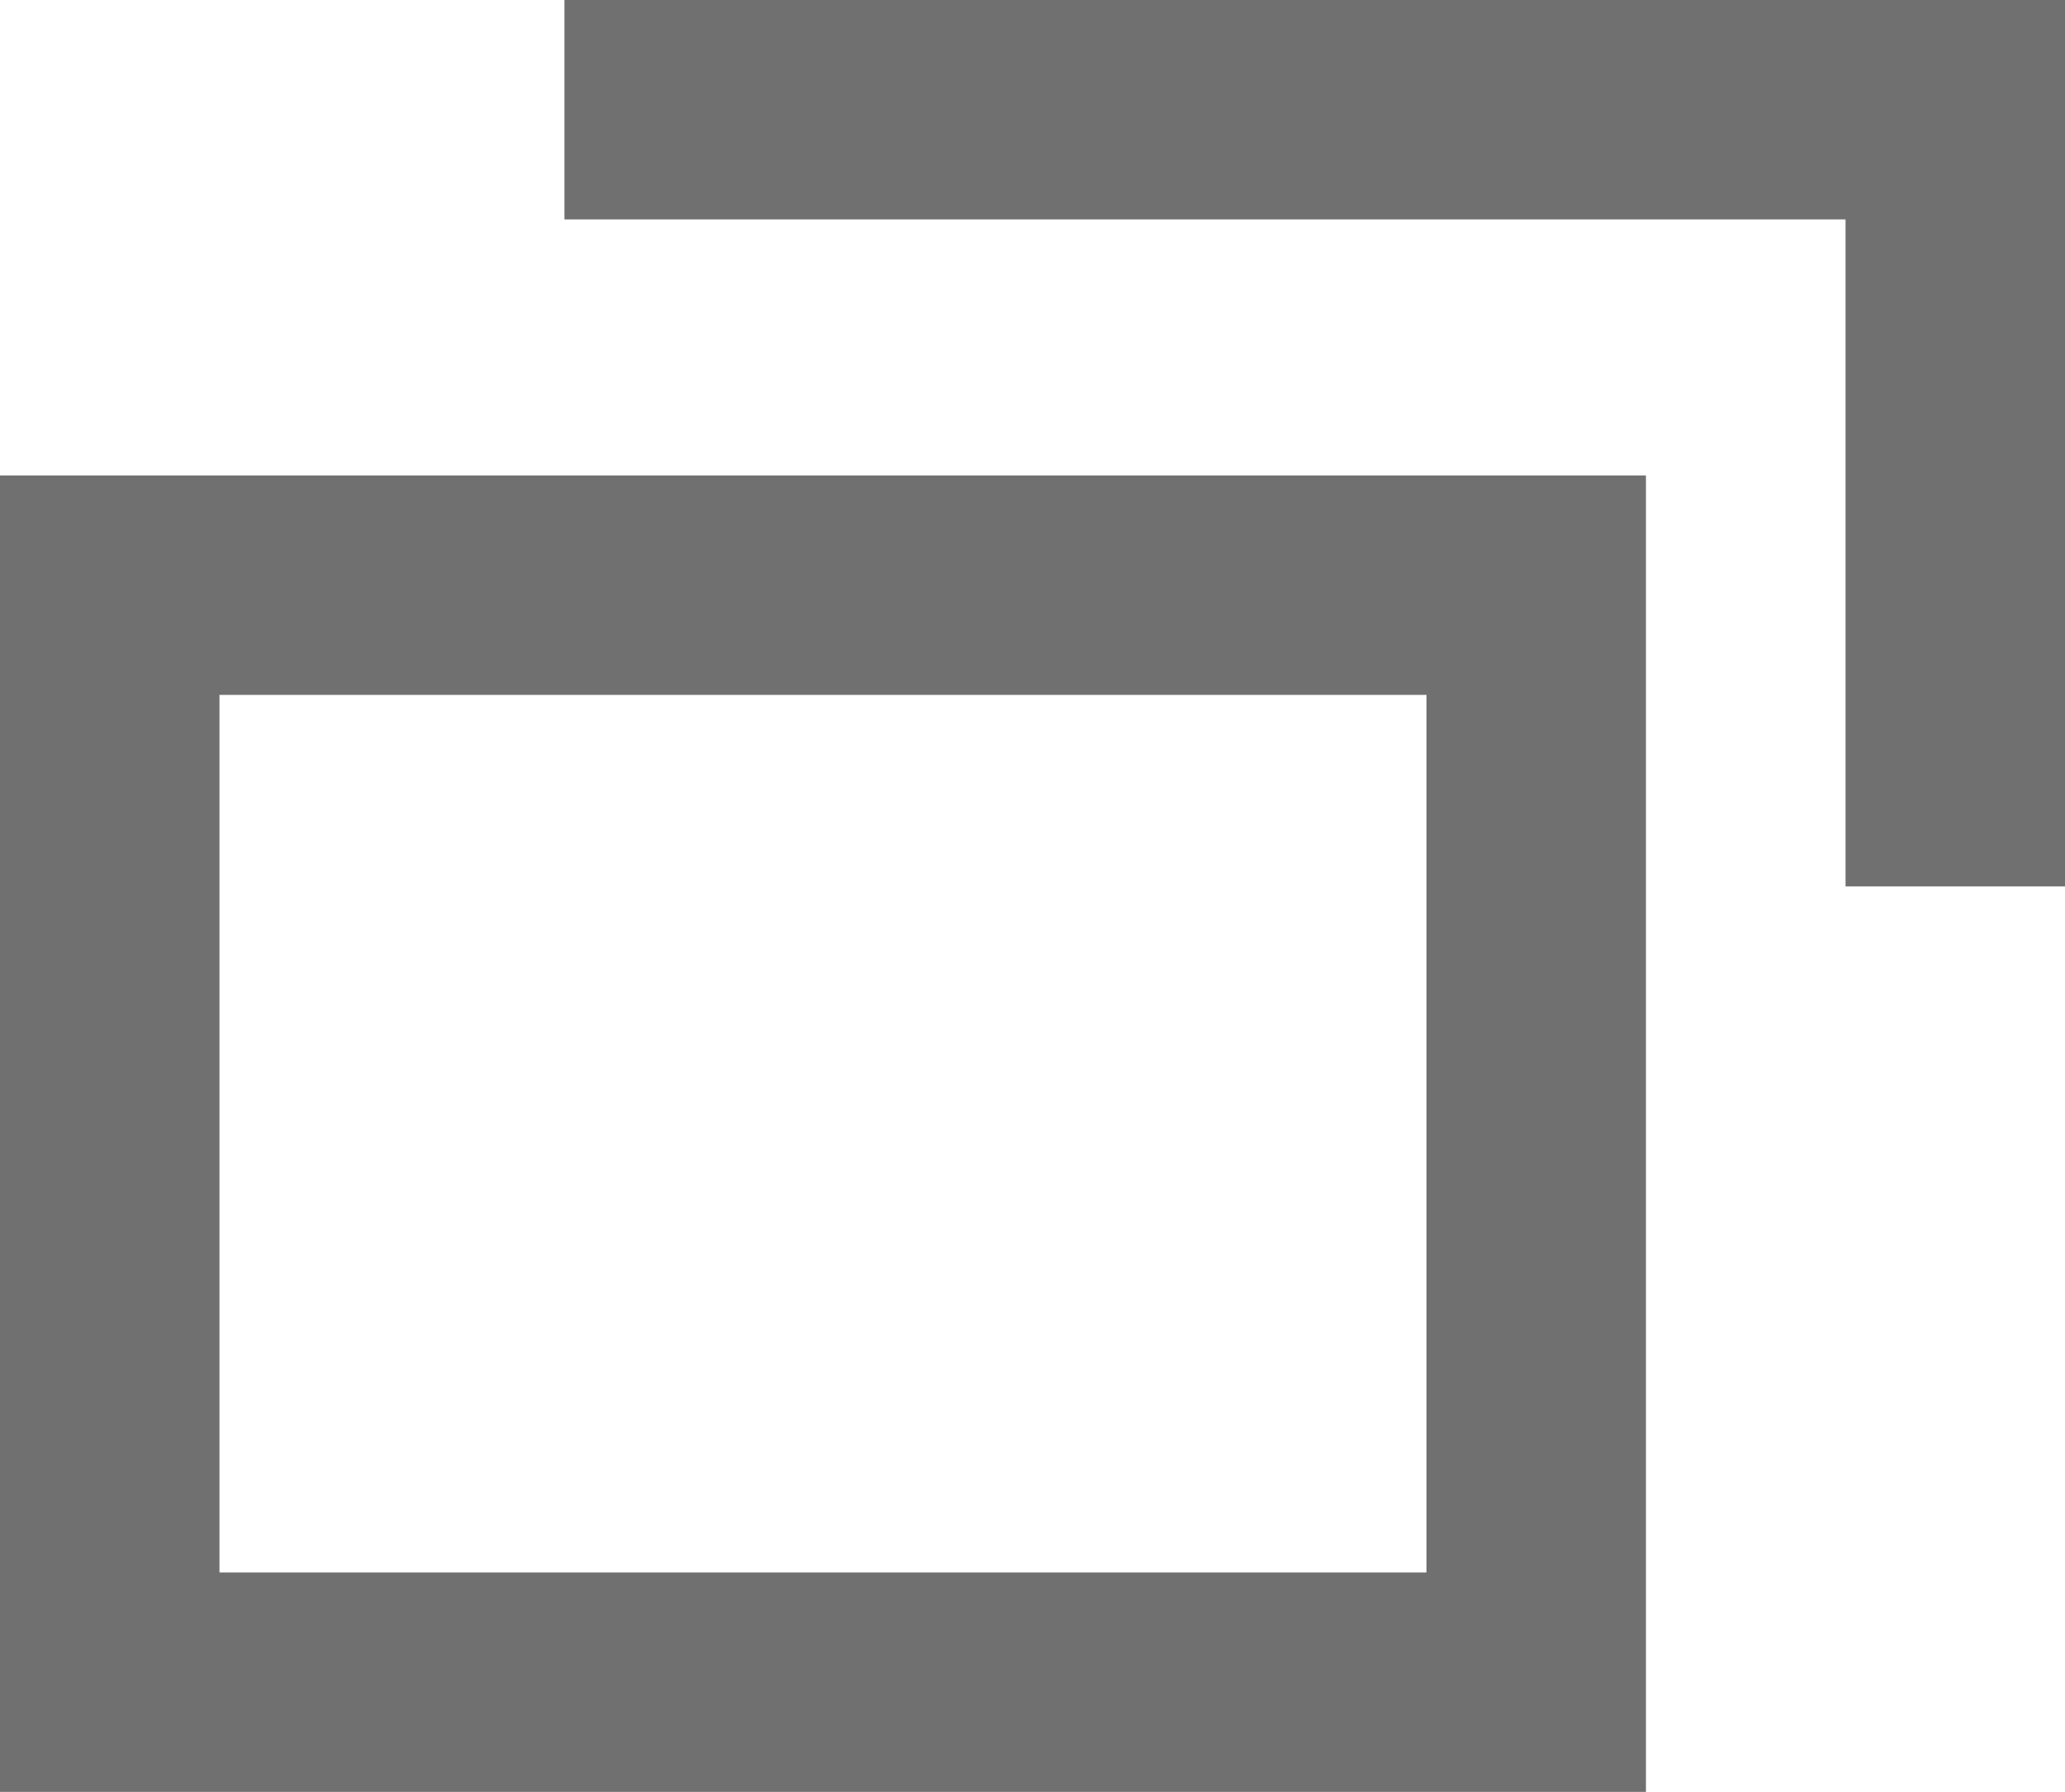
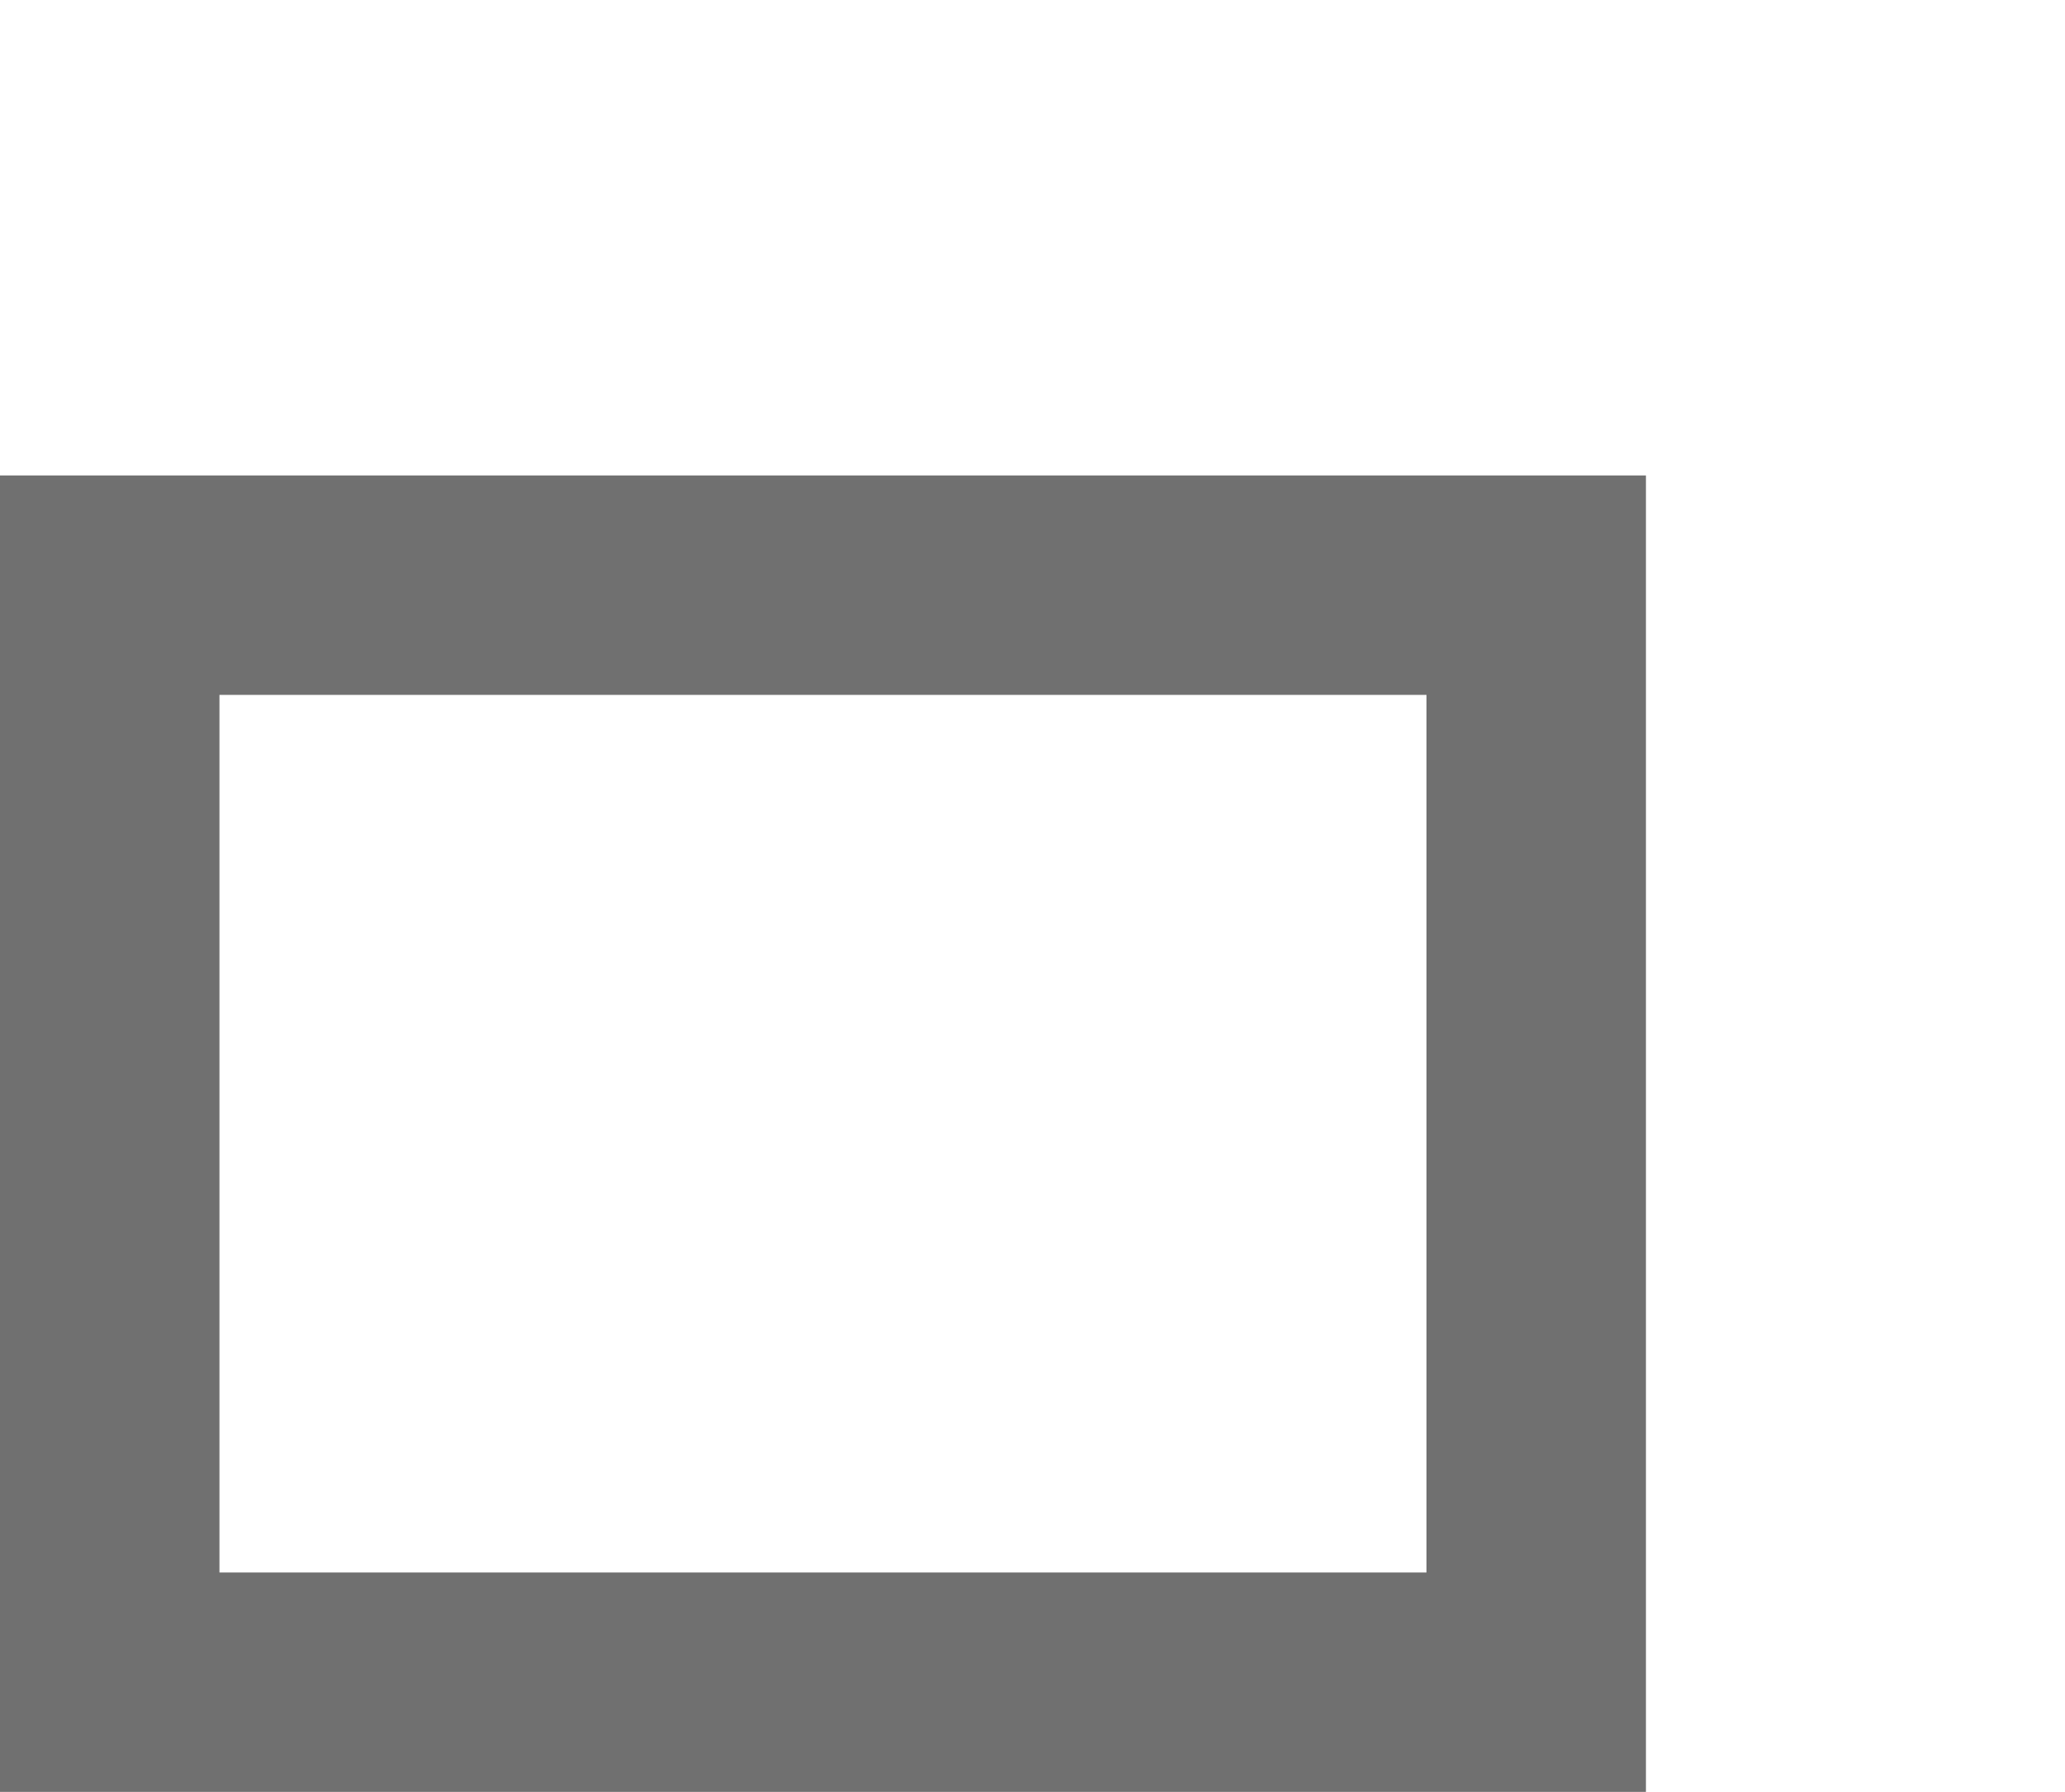
<svg xmlns="http://www.w3.org/2000/svg" width="18.819" height="16.334" viewBox="0 0 18.819 16.334">
  <g id="Group_584" data-name="Group 584" transform="translate(-771.227 -3008.666)">
    <g id="Rectangle_391" data-name="Rectangle 391" transform="translate(771.227 3013)" fill="none" stroke="#707070" stroke-width="2">
-       <rect width="15" height="12" stroke="none" />
      <rect x="1" y="1" width="13" height="10" fill="none" />
    </g>
-     <path id="Path_661" data-name="Path 661" d="M-7229.511,30.666h12.675v7.08" transform="translate(8005.882 2979)" fill="none" stroke="#707070" stroke-width="2" />
  </g>
</svg>